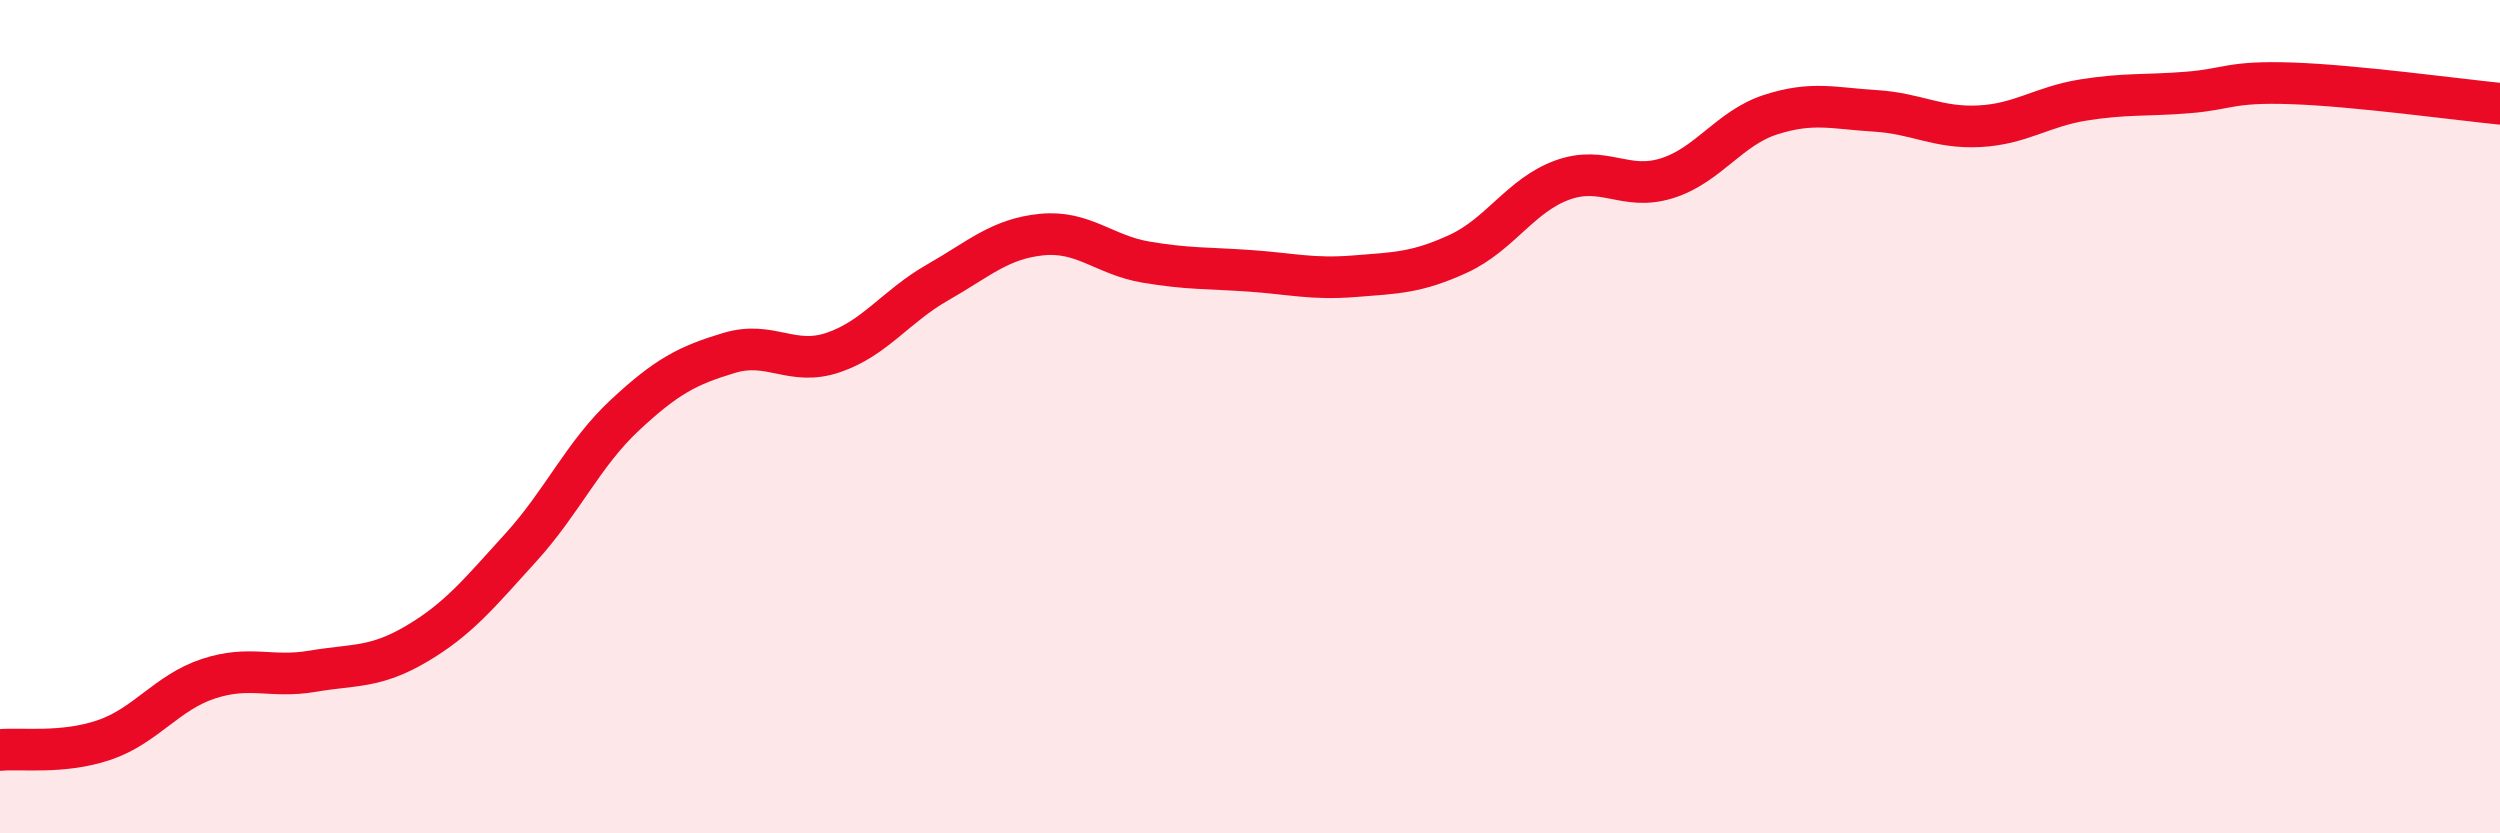
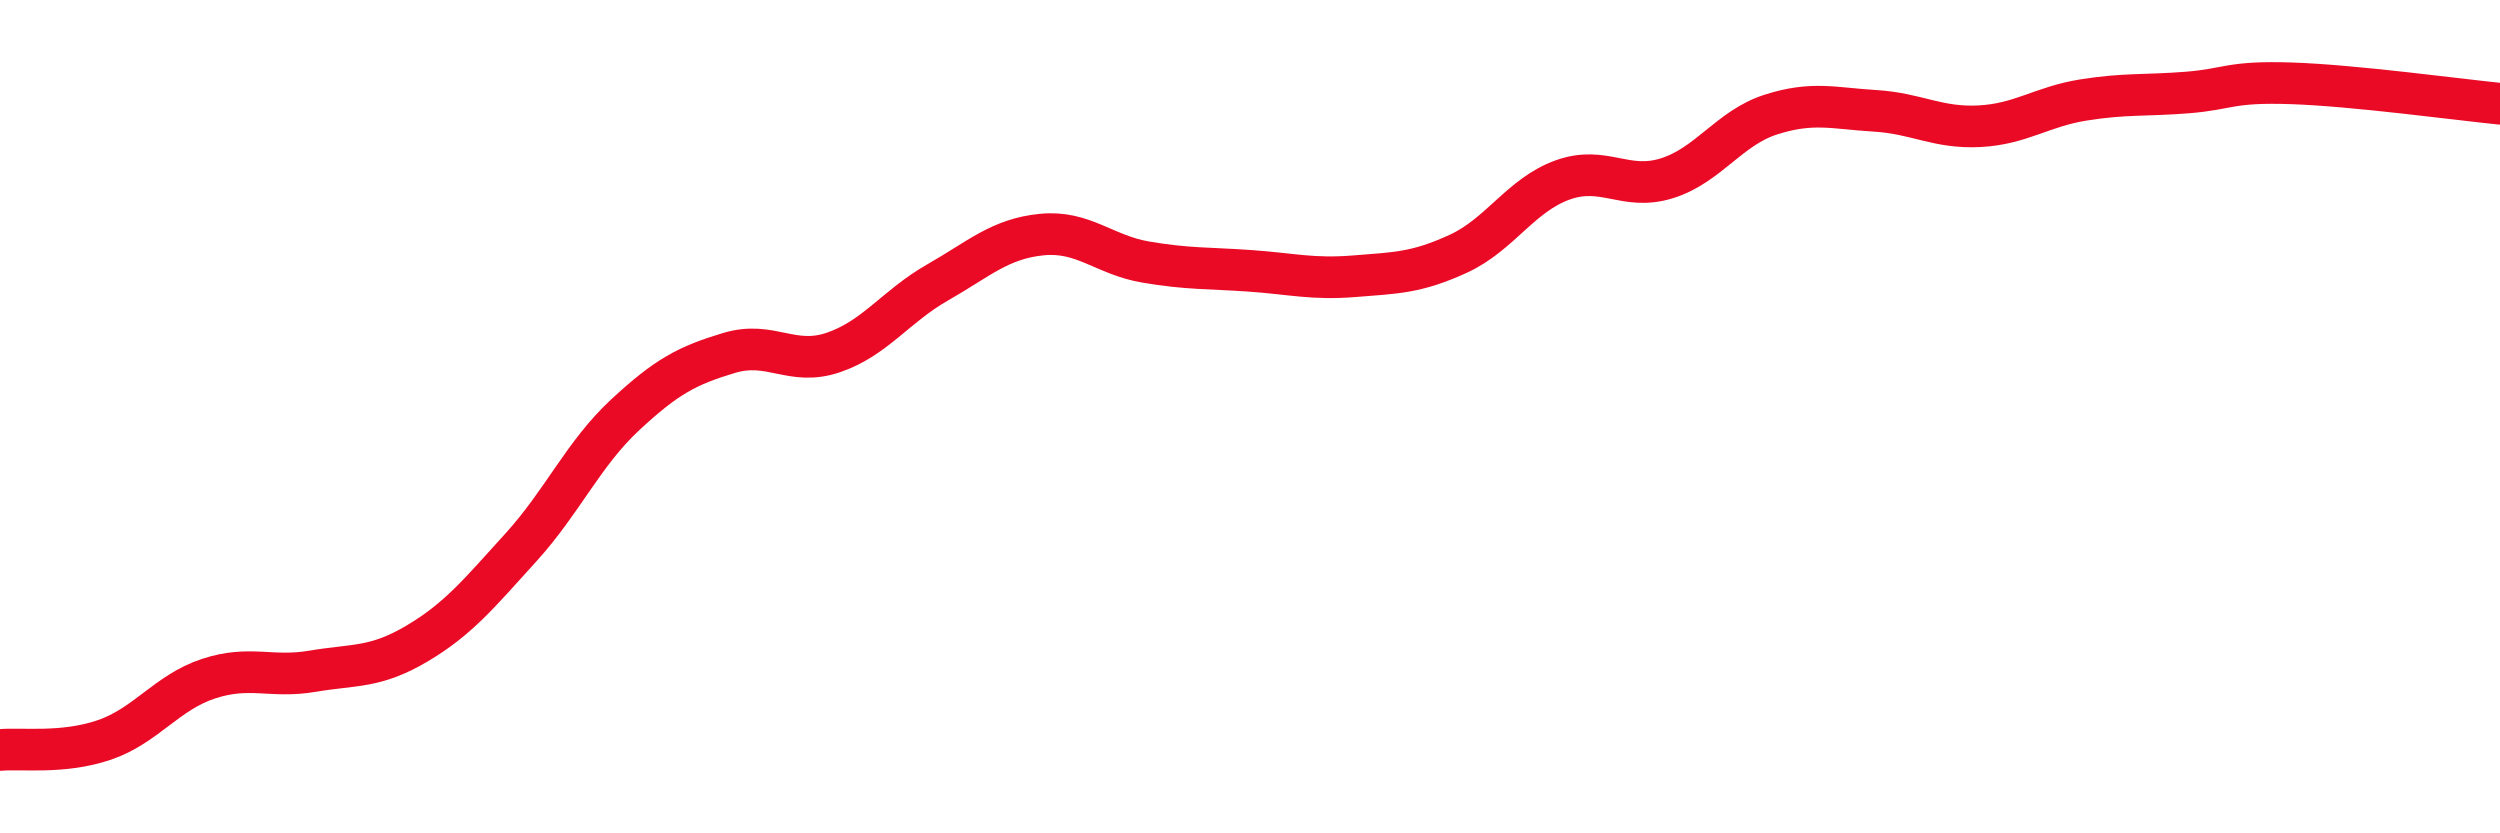
<svg xmlns="http://www.w3.org/2000/svg" width="60" height="20" viewBox="0 0 60 20">
-   <path d="M 0,18 C 0.5,17.95 1.5,18.1 2.5,17.76 C 3.5,17.42 4,16.62 5,16.29 C 6,15.96 6.5,16.28 7.5,16.11 C 8.5,15.94 9,16.04 10,15.45 C 11,14.86 11.5,14.24 12.5,13.14 C 13.5,12.04 14,10.89 15,9.96 C 16,9.03 16.5,8.77 17.5,8.47 C 18.5,8.17 19,8.8 20,8.46 C 21,8.12 21.5,7.35 22.5,6.78 C 23.5,6.21 24,5.73 25,5.63 C 26,5.53 26.5,6.12 27.5,6.29 C 28.5,6.46 29,6.43 30,6.5 C 31,6.57 31.5,6.71 32.5,6.63 C 33.5,6.55 34,6.55 35,6.09 C 36,5.63 36.5,4.68 37.5,4.32 C 38.5,3.96 39,4.59 40,4.28 C 41,3.97 41.5,3.07 42.5,2.75 C 43.5,2.43 44,2.6 45,2.66 C 46,2.72 46.5,3.08 47.5,3.03 C 48.5,2.98 49,2.56 50,2.4 C 51,2.24 51.5,2.3 52.5,2.22 C 53.5,2.14 53.5,1.95 55,2 C 56.5,2.05 59,2.39 60,2.49L60 20L0 20Z" fill="#EB0A25" opacity="0.1" stroke-linecap="round" stroke-linejoin="round" />
  <path d="M 0,18 C 0.5,17.95 1.5,18.1 2.5,17.76 C 3.5,17.42 4,16.62 5,16.29 C 6,15.96 6.5,16.28 7.5,16.11 C 8.5,15.94 9,16.04 10,15.45 C 11,14.86 11.5,14.24 12.5,13.14 C 13.5,12.04 14,10.89 15,9.96 C 16,9.03 16.5,8.77 17.5,8.47 C 18.5,8.17 19,8.8 20,8.46 C 21,8.12 21.5,7.35 22.5,6.78 C 23.5,6.21 24,5.73 25,5.63 C 26,5.53 26.5,6.12 27.5,6.29 C 28.5,6.46 29,6.43 30,6.5 C 31,6.57 31.5,6.71 32.5,6.63 C 33.5,6.55 34,6.55 35,6.09 C 36,5.63 36.5,4.68 37.5,4.32 C 38.5,3.96 39,4.59 40,4.28 C 41,3.97 41.5,3.07 42.5,2.75 C 43.5,2.43 44,2.6 45,2.66 C 46,2.72 46.5,3.08 47.5,3.03 C 48.5,2.98 49,2.56 50,2.4 C 51,2.24 51.5,2.3 52.5,2.22 C 53.5,2.14 53.5,1.95 55,2 C 56.5,2.05 59,2.39 60,2.49" stroke="#EB0A25" stroke-width="1" fill="none" stroke-linecap="round" stroke-linejoin="round" />
</svg>